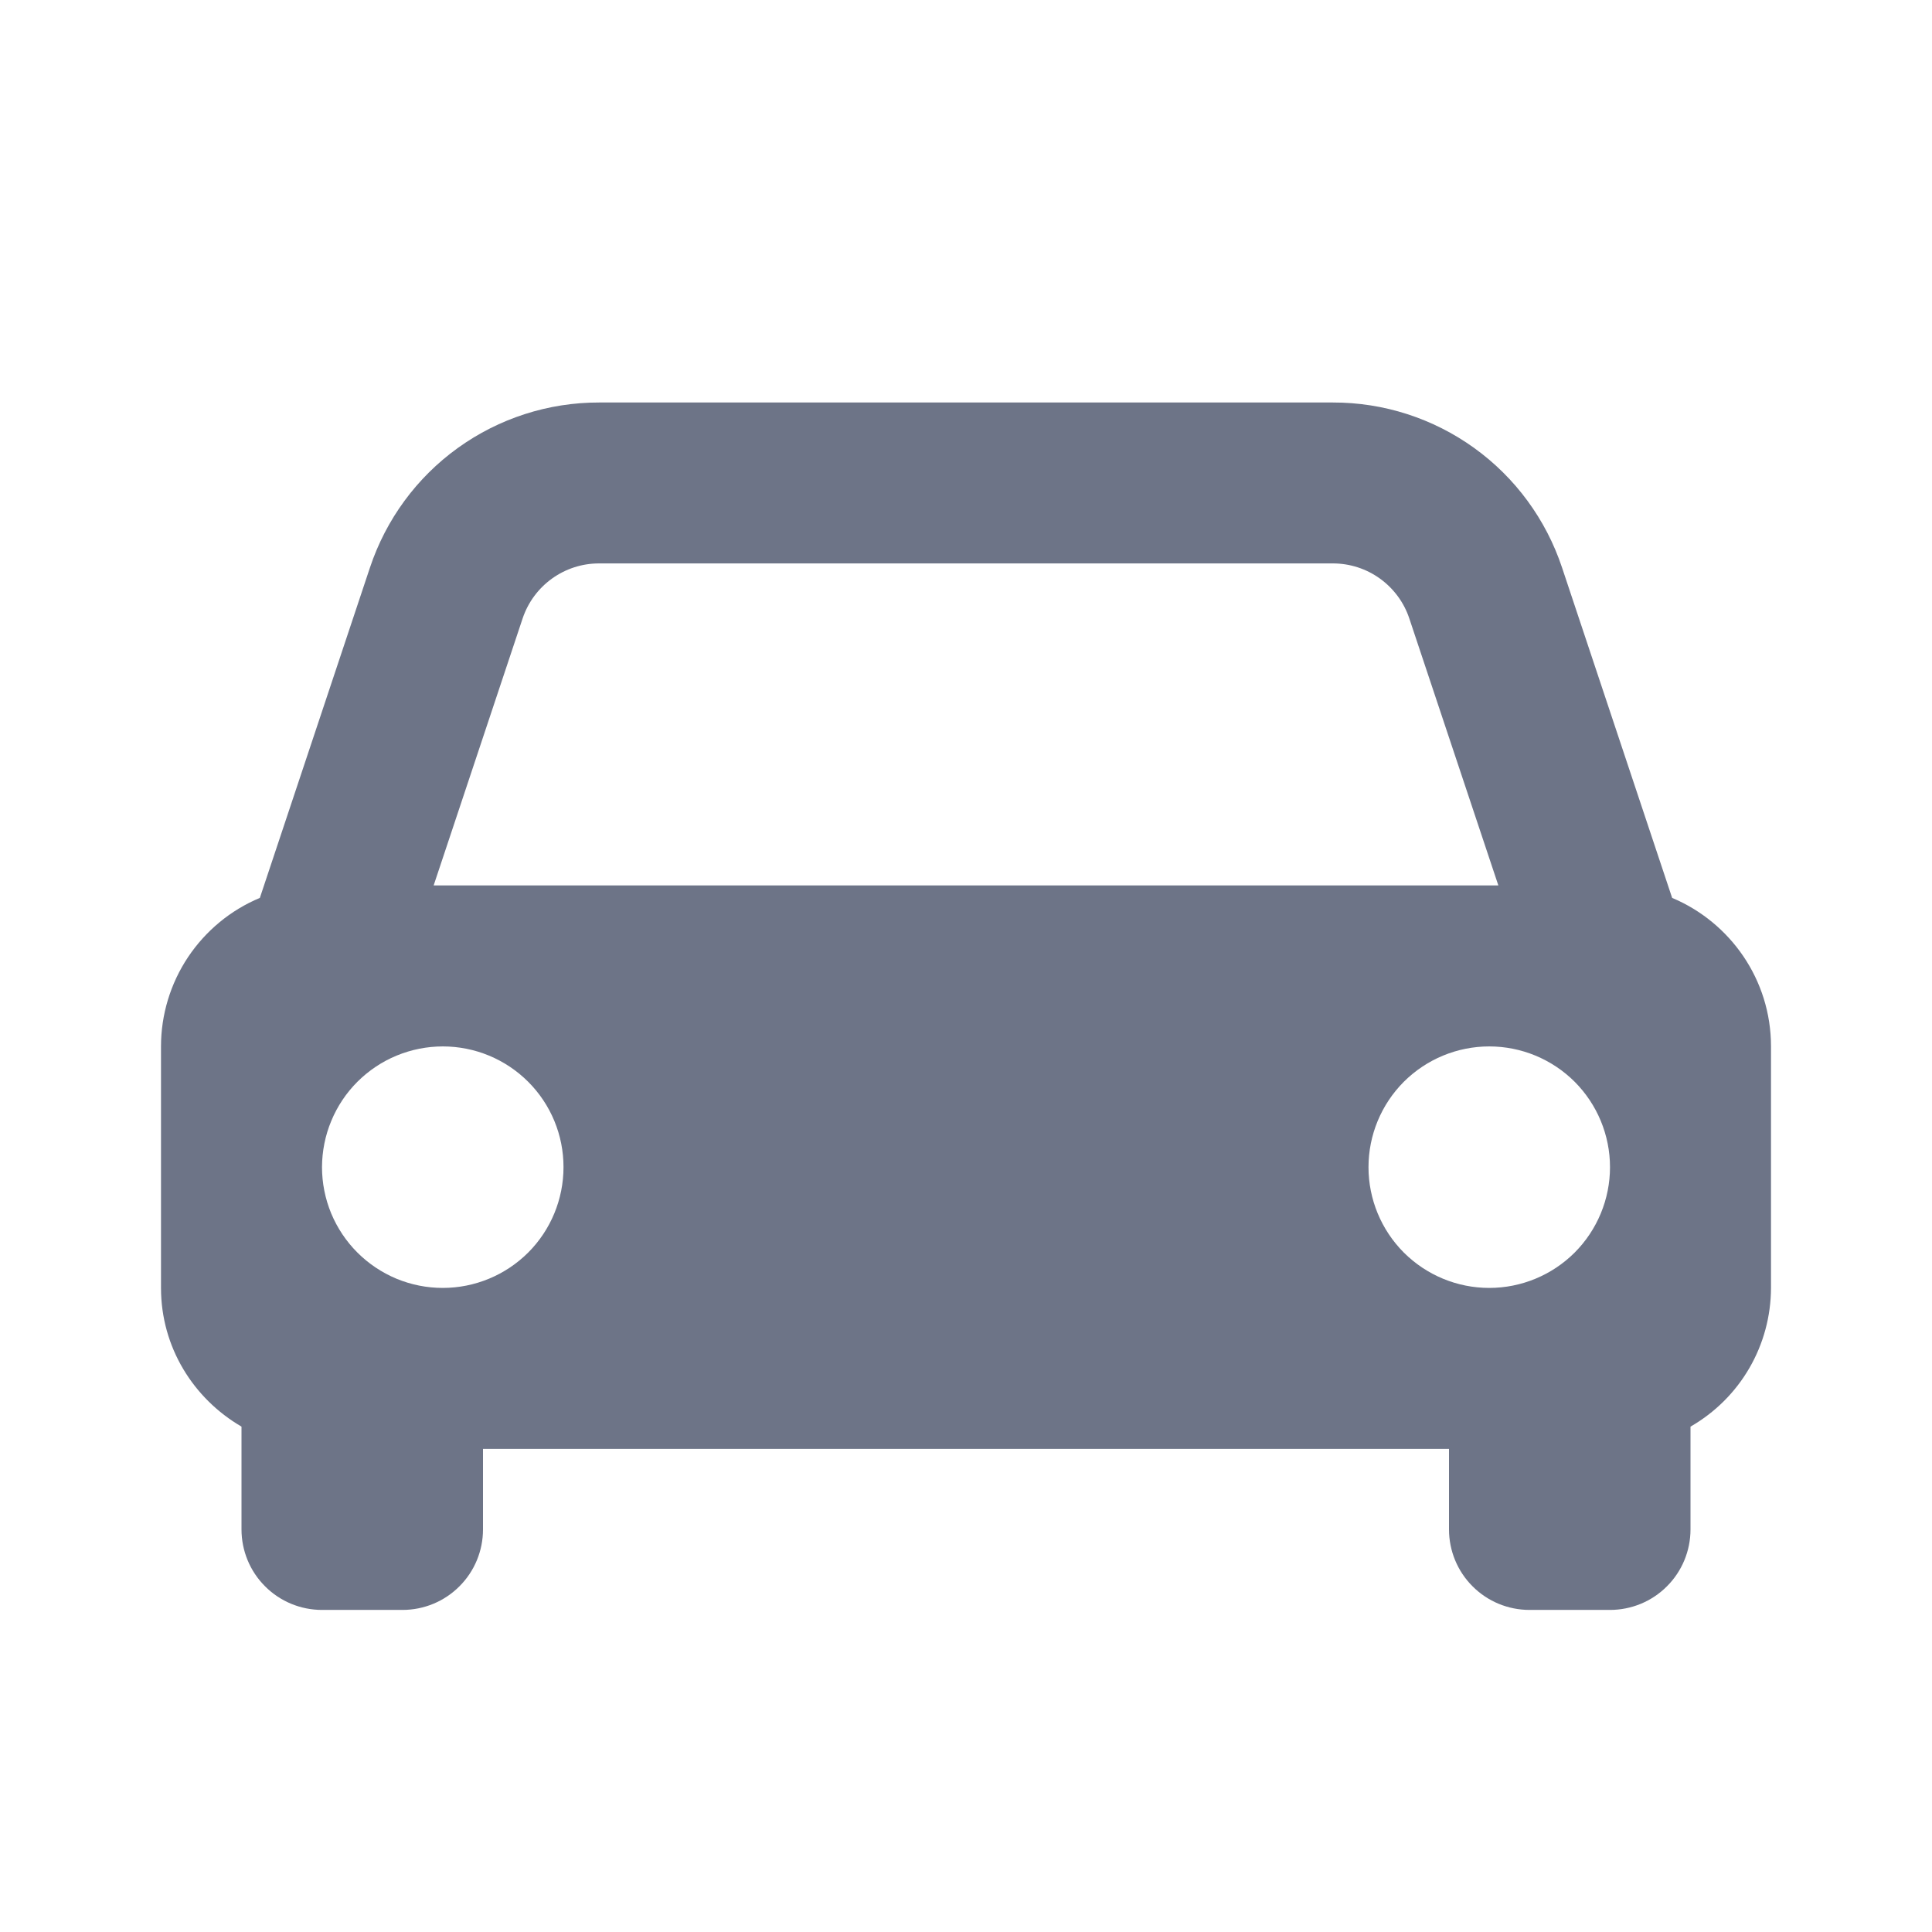
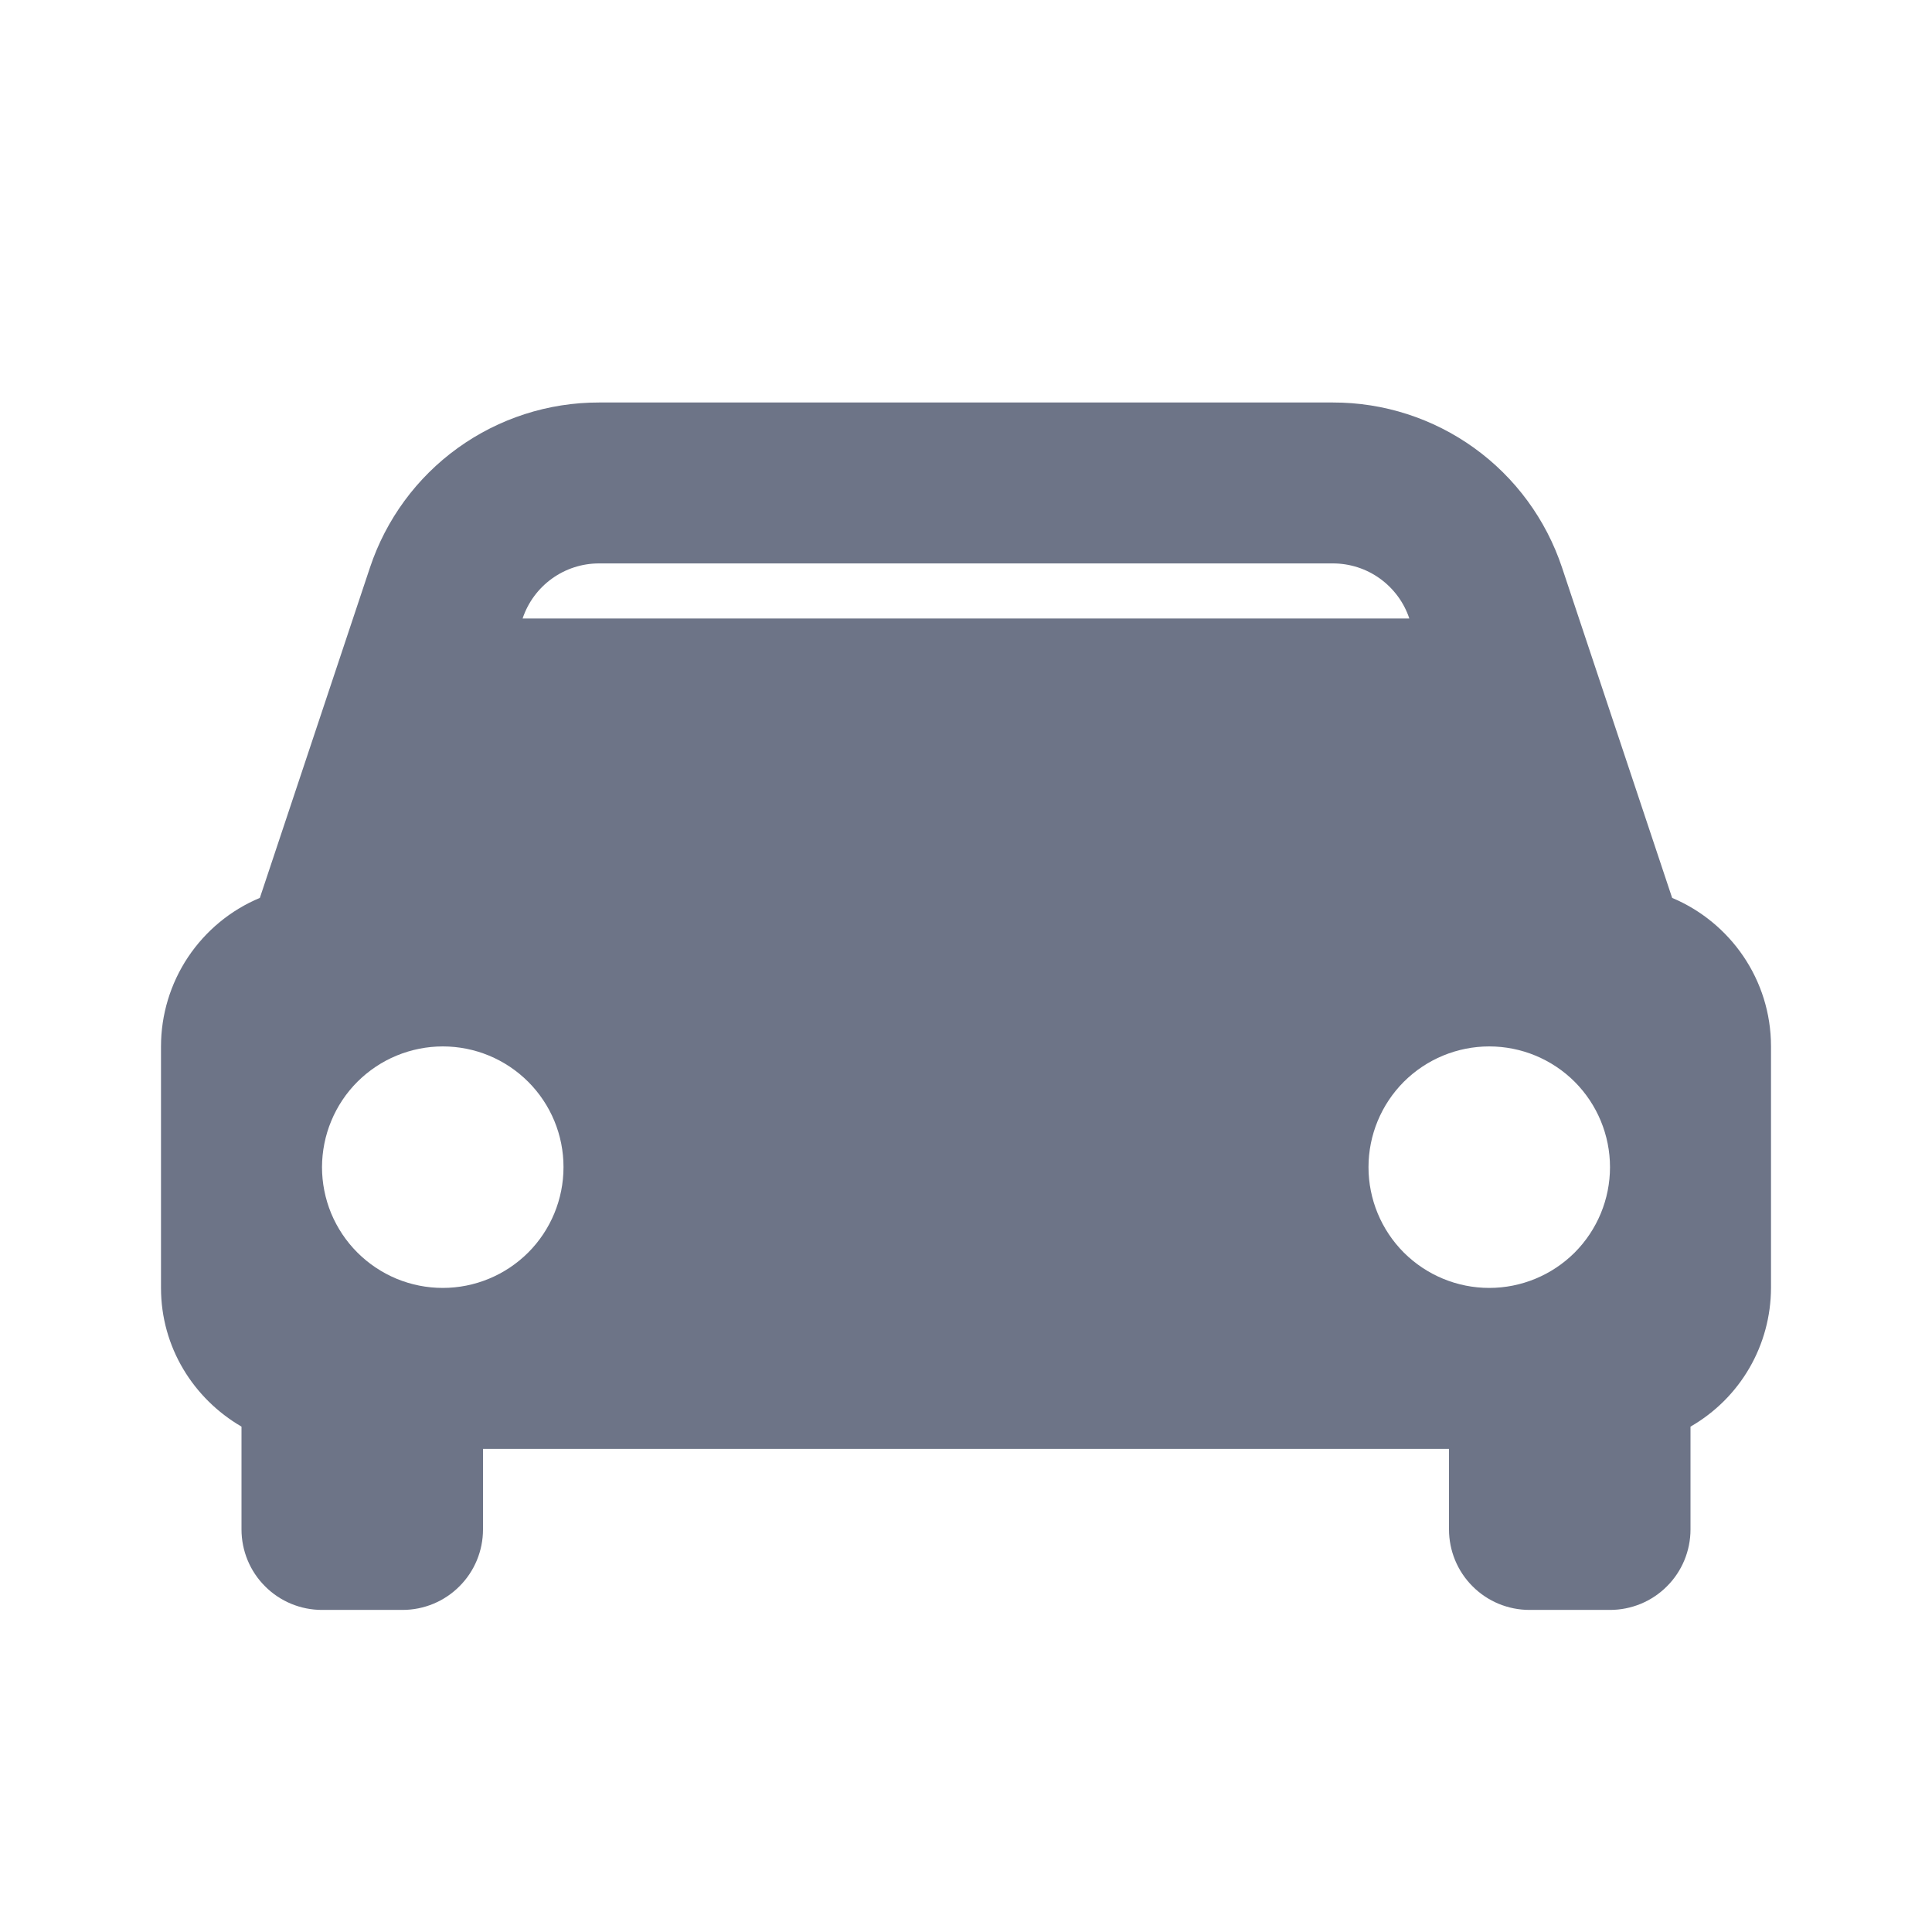
<svg xmlns="http://www.w3.org/2000/svg" width="24" height="24" viewBox="0 0 24 24" fill="none">
-   <path d="M20.772 11.154L19.404 7.05C19.205 6.453 18.824 5.933 18.313 5.565C17.802 5.197 17.189 4.999 16.559 5H7.441C6.812 4.999 6.198 5.197 5.687 5.565C5.176 5.933 4.795 6.453 4.596 7.05L3.228 11.154C2.864 11.306 2.554 11.563 2.335 11.891C2.117 12.219 2 12.605 2 12.999V15.999C2 16.737 2.404 17.375 3 17.722V18.999C3 19.264 3.105 19.519 3.293 19.706C3.48 19.894 3.735 19.999 4 19.999H5C5.265 19.999 5.52 19.894 5.707 19.706C5.895 19.519 6 19.264 6 18.999V17.999H18V18.999C18 19.264 18.105 19.519 18.293 19.706C18.48 19.894 18.735 19.999 19 19.999H20C20.265 19.999 20.52 19.894 20.707 19.706C20.895 19.519 21 19.264 21 18.999V17.722C21.303 17.548 21.556 17.297 21.731 16.995C21.907 16.692 21.999 16.349 22 15.999V12.999C22 12.169 21.493 11.457 20.772 11.154ZM7.441 6.999H16.558C16.768 6.999 16.973 7.065 17.143 7.188C17.313 7.311 17.441 7.484 17.507 7.683L18.613 10.999H5.387L6.492 7.683C6.629 7.274 7.011 6.999 7.441 6.999ZM5.5 15.999C5.303 15.999 5.108 15.96 4.926 15.885C4.744 15.809 4.579 15.699 4.439 15.559C4.3 15.42 4.19 15.255 4.114 15.073C4.039 14.891 4 14.695 4 14.498C4.001 14.302 4.039 14.107 4.115 13.925C4.19 13.743 4.301 13.577 4.44 13.438C4.58 13.299 4.745 13.188 4.927 13.113C5.109 13.038 5.304 12.999 5.501 12.999C5.899 12.999 6.28 13.157 6.562 13.439C6.843 13.72 7.001 14.102 7 14.499C7 14.897 6.842 15.279 6.561 15.56C6.279 15.841 5.898 15.999 5.5 15.999ZM18.5 15.999C18.102 15.999 17.721 15.841 17.439 15.56C17.158 15.278 17 14.897 17 14.499C17 14.101 17.158 13.72 17.439 13.438C17.721 13.157 18.102 12.999 18.5 12.999C18.898 12.999 19.279 13.157 19.561 13.438C19.842 13.72 20 14.101 20 14.499C20 14.897 19.842 15.278 19.561 15.56C19.279 15.841 18.898 15.999 18.5 15.999Z" fill="#6D7487" />
+   <path d="M20.772 11.154L19.404 7.05C19.205 6.453 18.824 5.933 18.313 5.565C17.802 5.197 17.189 4.999 16.559 5H7.441C6.812 4.999 6.198 5.197 5.687 5.565C5.176 5.933 4.795 6.453 4.596 7.05L3.228 11.154C2.864 11.306 2.554 11.563 2.335 11.891C2.117 12.219 2 12.605 2 12.999V15.999C2 16.737 2.404 17.375 3 17.722V18.999C3 19.264 3.105 19.519 3.293 19.706C3.48 19.894 3.735 19.999 4 19.999H5C5.265 19.999 5.52 19.894 5.707 19.706C5.895 19.519 6 19.264 6 18.999V17.999H18V18.999C18 19.264 18.105 19.519 18.293 19.706C18.48 19.894 18.735 19.999 19 19.999H20C20.265 19.999 20.52 19.894 20.707 19.706C20.895 19.519 21 19.264 21 18.999V17.722C21.303 17.548 21.556 17.297 21.731 16.995C21.907 16.692 21.999 16.349 22 15.999V12.999C22 12.169 21.493 11.457 20.772 11.154ZM7.441 6.999H16.558C16.768 6.999 16.973 7.065 17.143 7.188C17.313 7.311 17.441 7.484 17.507 7.683H5.387L6.492 7.683C6.629 7.274 7.011 6.999 7.441 6.999ZM5.5 15.999C5.303 15.999 5.108 15.96 4.926 15.885C4.744 15.809 4.579 15.699 4.439 15.559C4.3 15.42 4.19 15.255 4.114 15.073C4.039 14.891 4 14.695 4 14.498C4.001 14.302 4.039 14.107 4.115 13.925C4.19 13.743 4.301 13.577 4.44 13.438C4.58 13.299 4.745 13.188 4.927 13.113C5.109 13.038 5.304 12.999 5.501 12.999C5.899 12.999 6.28 13.157 6.562 13.439C6.843 13.72 7.001 14.102 7 14.499C7 14.897 6.842 15.279 6.561 15.56C6.279 15.841 5.898 15.999 5.5 15.999ZM18.5 15.999C18.102 15.999 17.721 15.841 17.439 15.56C17.158 15.278 17 14.897 17 14.499C17 14.101 17.158 13.72 17.439 13.438C17.721 13.157 18.102 12.999 18.5 12.999C18.898 12.999 19.279 13.157 19.561 13.438C19.842 13.72 20 14.101 20 14.499C20 14.897 19.842 15.278 19.561 15.56C19.279 15.841 18.898 15.999 18.5 15.999Z" fill="#6D7487" />
</svg>